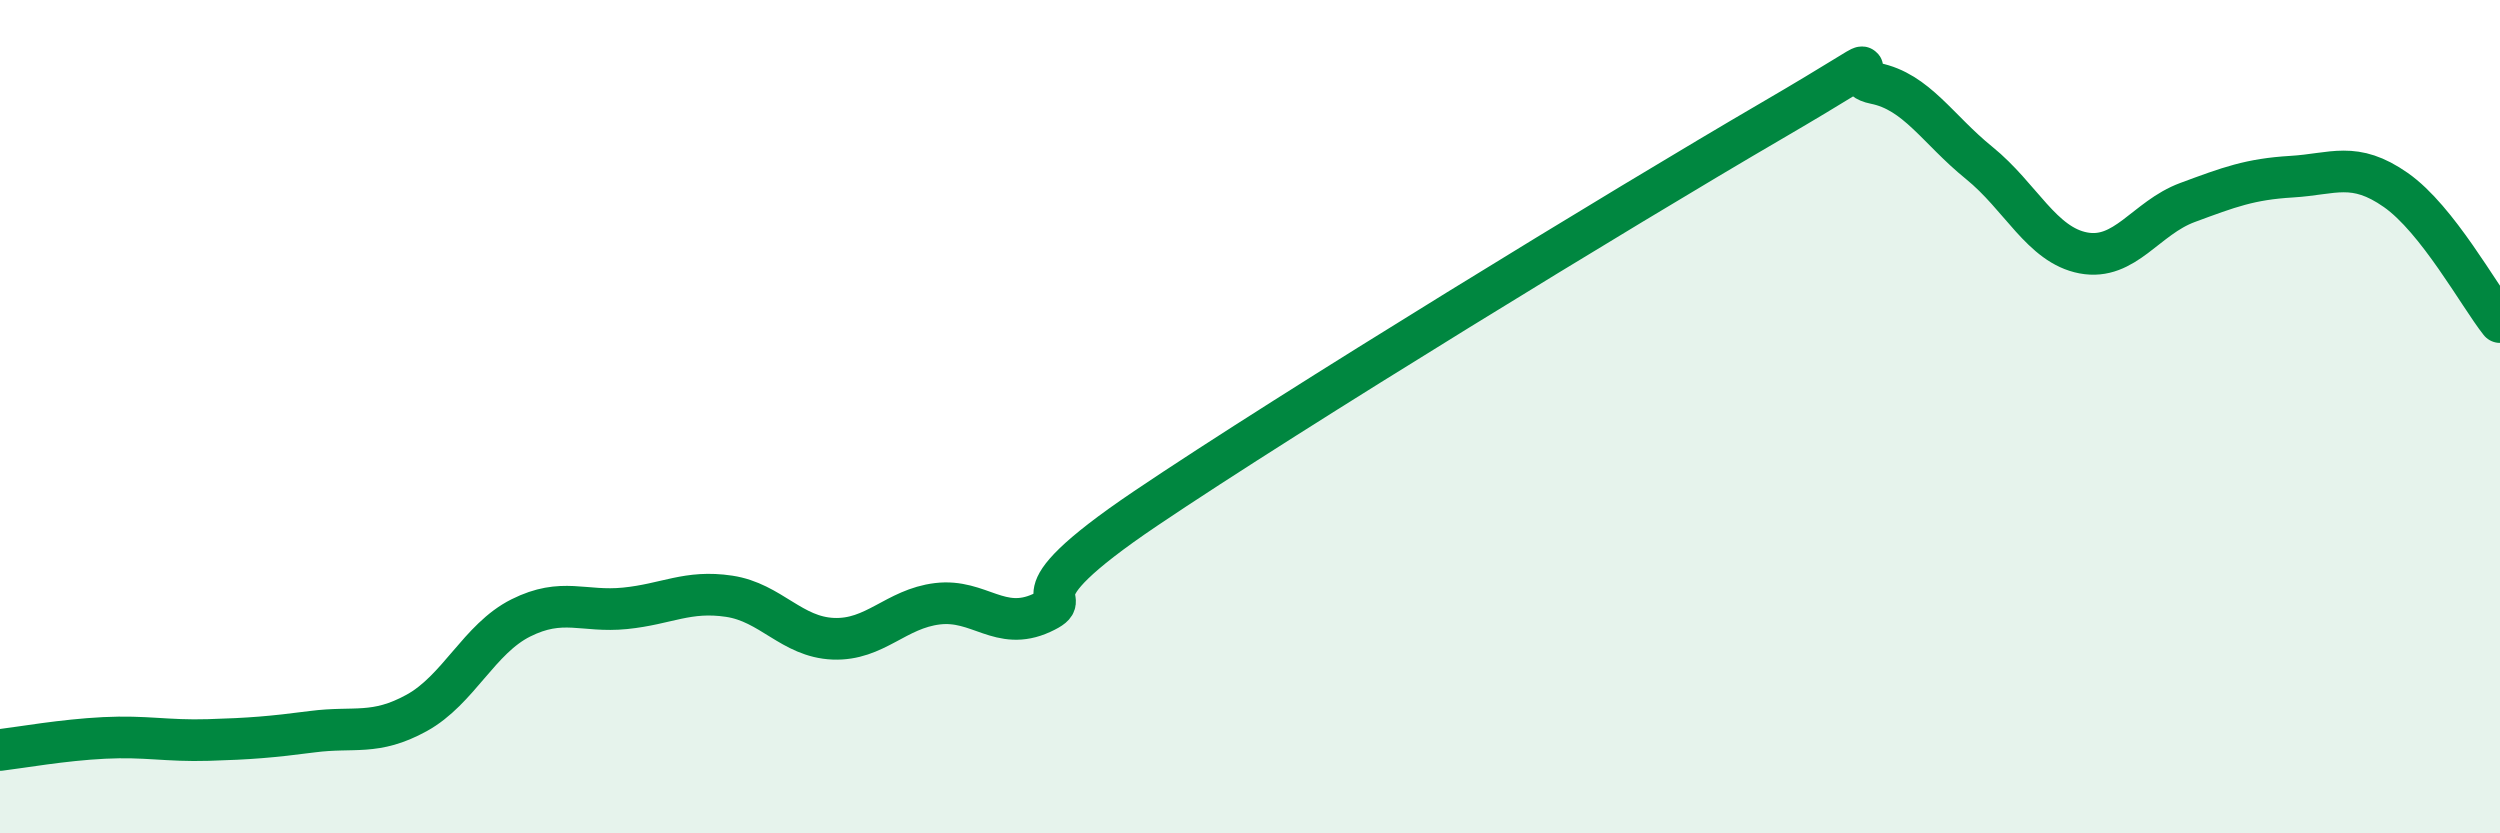
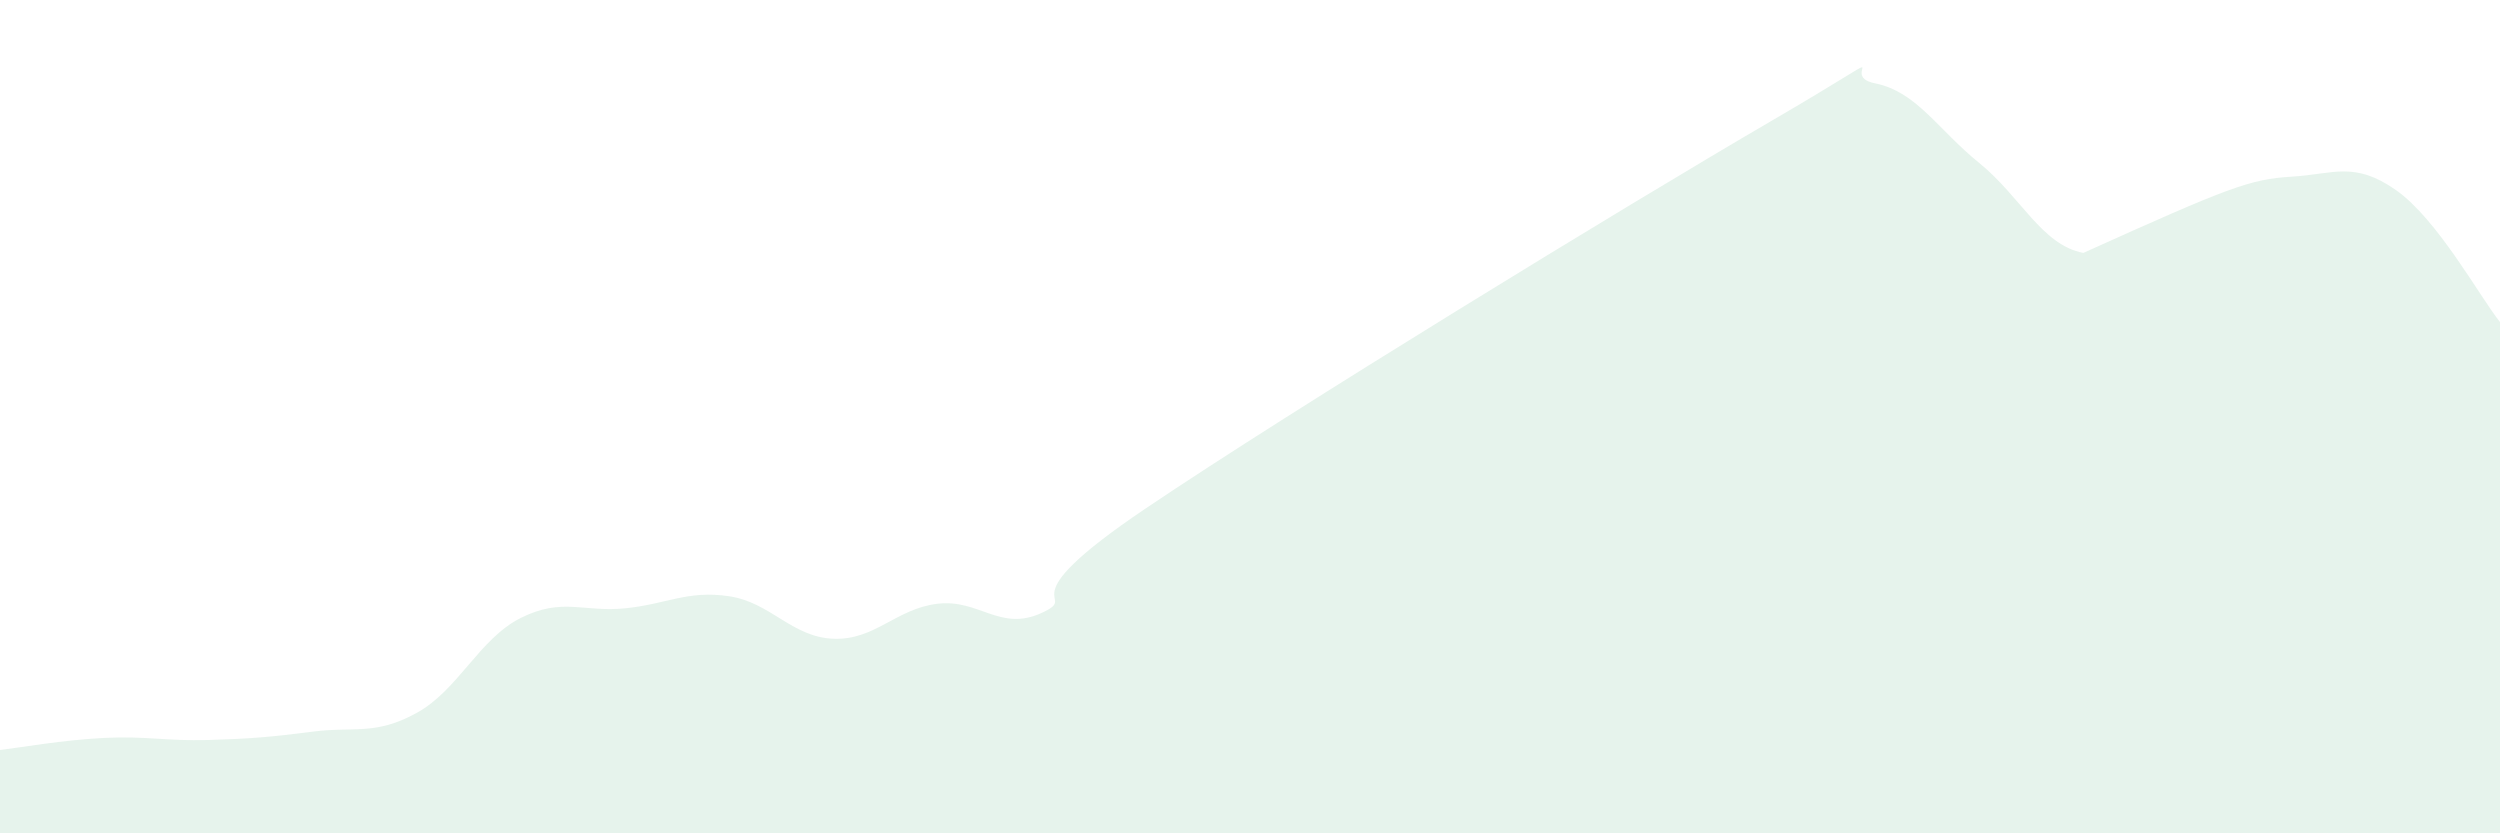
<svg xmlns="http://www.w3.org/2000/svg" width="60" height="20" viewBox="0 0 60 20">
-   <path d="M 0,18 C 0.5,17.94 1.5,17.76 2.5,17.71 C 3.5,17.66 4,17.79 5,17.76 C 6,17.73 6.5,17.69 7.5,17.56 C 8.5,17.43 9,17.66 10,17.11 C 11,16.56 11.5,15.33 12.5,14.83 C 13.5,14.33 14,14.7 15,14.6 C 16,14.5 16.5,14.16 17.5,14.31 C 18.5,14.46 19,15.29 20,15.33 C 21,15.37 21.5,14.61 22.5,14.49 C 23.5,14.37 24,15.17 25,14.71 C 26,14.25 24,14.56 27.5,12.2 C 31,9.84 39,4.95 42.5,2.91 C 46,0.87 44,1.8 45,2 C 46,2.2 46.5,3.1 47.5,3.91 C 48.5,4.72 49,5.88 50,6.07 C 51,6.26 51.5,5.23 52.5,4.86 C 53.5,4.49 54,4.3 55,4.24 C 56,4.18 56.5,3.86 57.5,4.56 C 58.5,5.26 59.5,7.1 60,7.73L60 20L0 20Z" fill="#008740" opacity="0.1" stroke-linecap="round" stroke-linejoin="round" />
-   <path d="M 0,18 C 0.5,17.94 1.5,17.76 2.5,17.71 C 3.5,17.66 4,17.79 5,17.76 C 6,17.73 6.5,17.69 7.5,17.56 C 8.5,17.43 9,17.66 10,17.11 C 11,16.56 11.5,15.33 12.5,14.83 C 13.5,14.33 14,14.7 15,14.6 C 16,14.5 16.5,14.16 17.5,14.31 C 18.5,14.46 19,15.29 20,15.33 C 21,15.37 21.5,14.61 22.5,14.49 C 23.5,14.37 24,15.17 25,14.71 C 26,14.25 24,14.56 27.5,12.2 C 31,9.84 39,4.95 42.5,2.91 C 46,0.87 44,1.8 45,2 C 46,2.2 46.5,3.1 47.5,3.91 C 48.5,4.72 49,5.88 50,6.07 C 51,6.26 51.5,5.23 52.5,4.86 C 53.5,4.49 54,4.3 55,4.24 C 56,4.18 56.5,3.86 57.5,4.56 C 58.5,5.26 59.5,7.1 60,7.73" stroke="#008740" stroke-width="1" fill="none" stroke-linecap="round" stroke-linejoin="round" />
+   <path d="M 0,18 C 0.5,17.94 1.5,17.76 2.5,17.71 C 3.5,17.66 4,17.79 5,17.76 C 6,17.73 6.5,17.69 7.5,17.56 C 8.5,17.43 9,17.66 10,17.11 C 11,16.56 11.5,15.33 12.5,14.83 C 13.5,14.33 14,14.7 15,14.6 C 16,14.5 16.5,14.16 17.5,14.31 C 18.5,14.46 19,15.29 20,15.33 C 21,15.37 21.5,14.61 22.5,14.49 C 23.5,14.37 24,15.17 25,14.71 C 26,14.25 24,14.56 27.5,12.2 C 31,9.84 39,4.95 42.5,2.91 C 46,0.87 44,1.8 45,2 C 46,2.2 46.5,3.1 47.5,3.91 C 48.5,4.72 49,5.88 50,6.07 C 53.5,4.49 54,4.3 55,4.24 C 56,4.18 56.5,3.86 57.5,4.56 C 58.5,5.26 59.5,7.1 60,7.73L60 20L0 20Z" fill="#008740" opacity="0.1" stroke-linecap="round" stroke-linejoin="round" />
</svg>